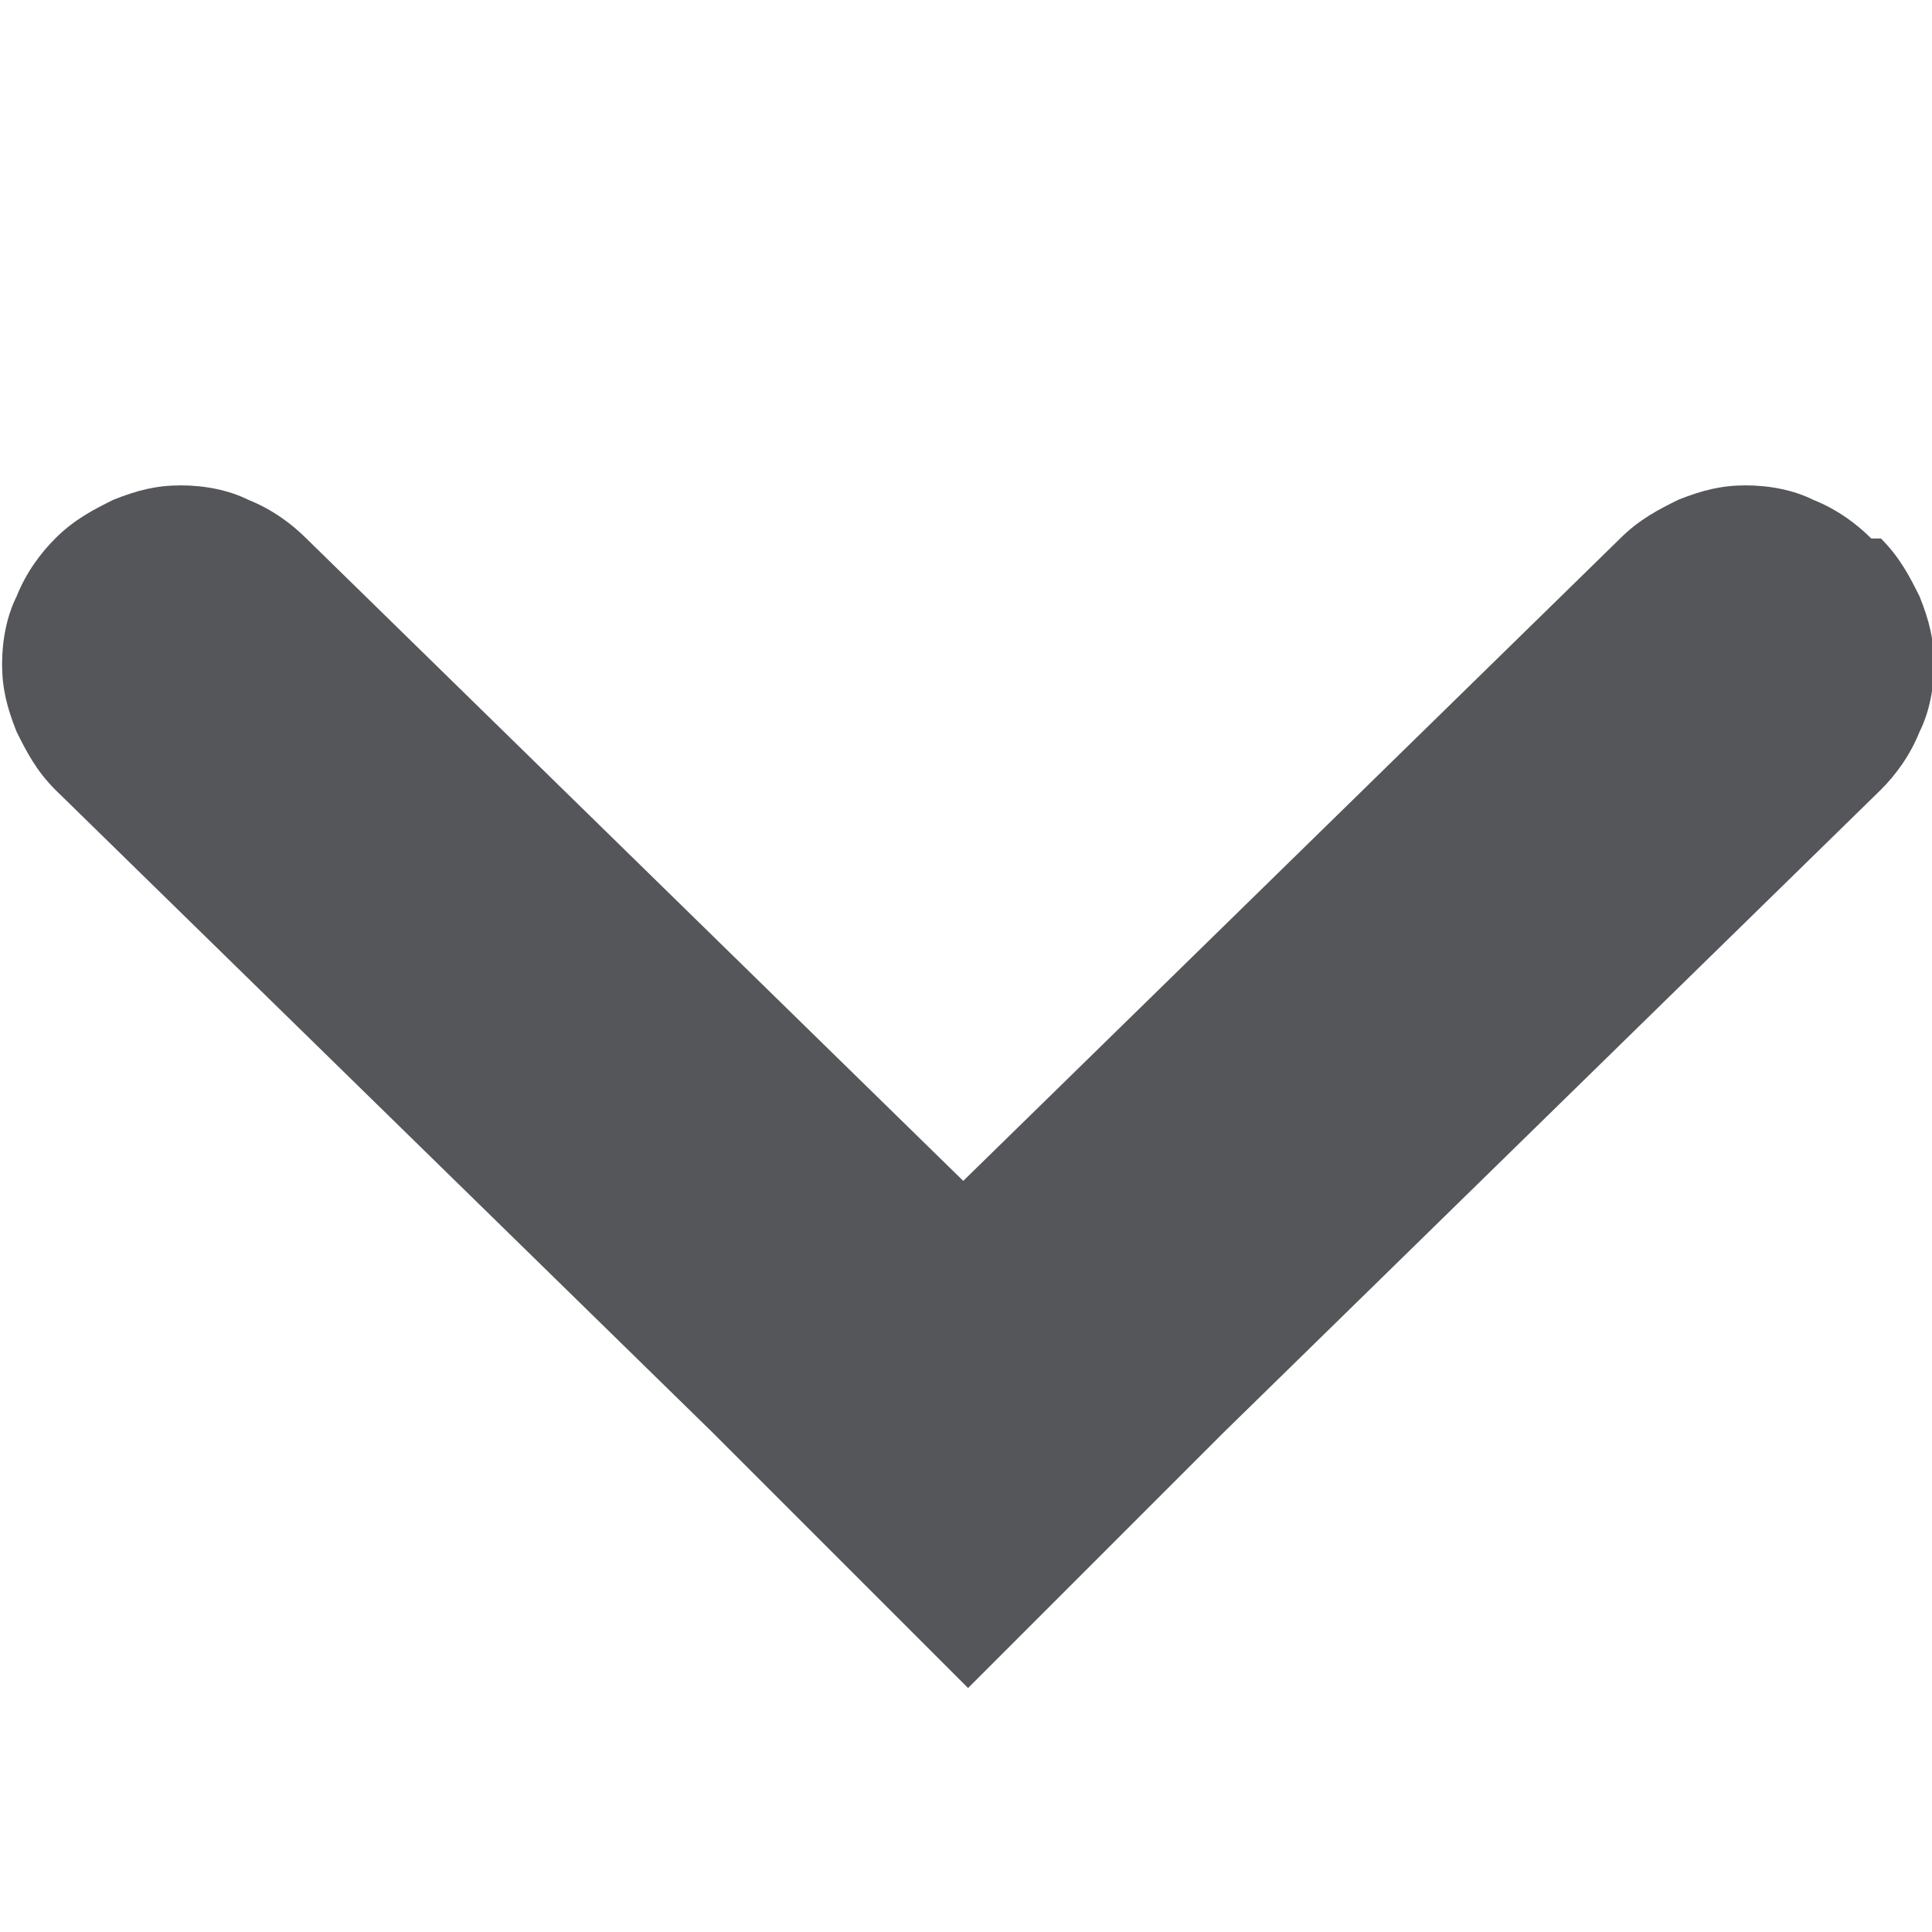
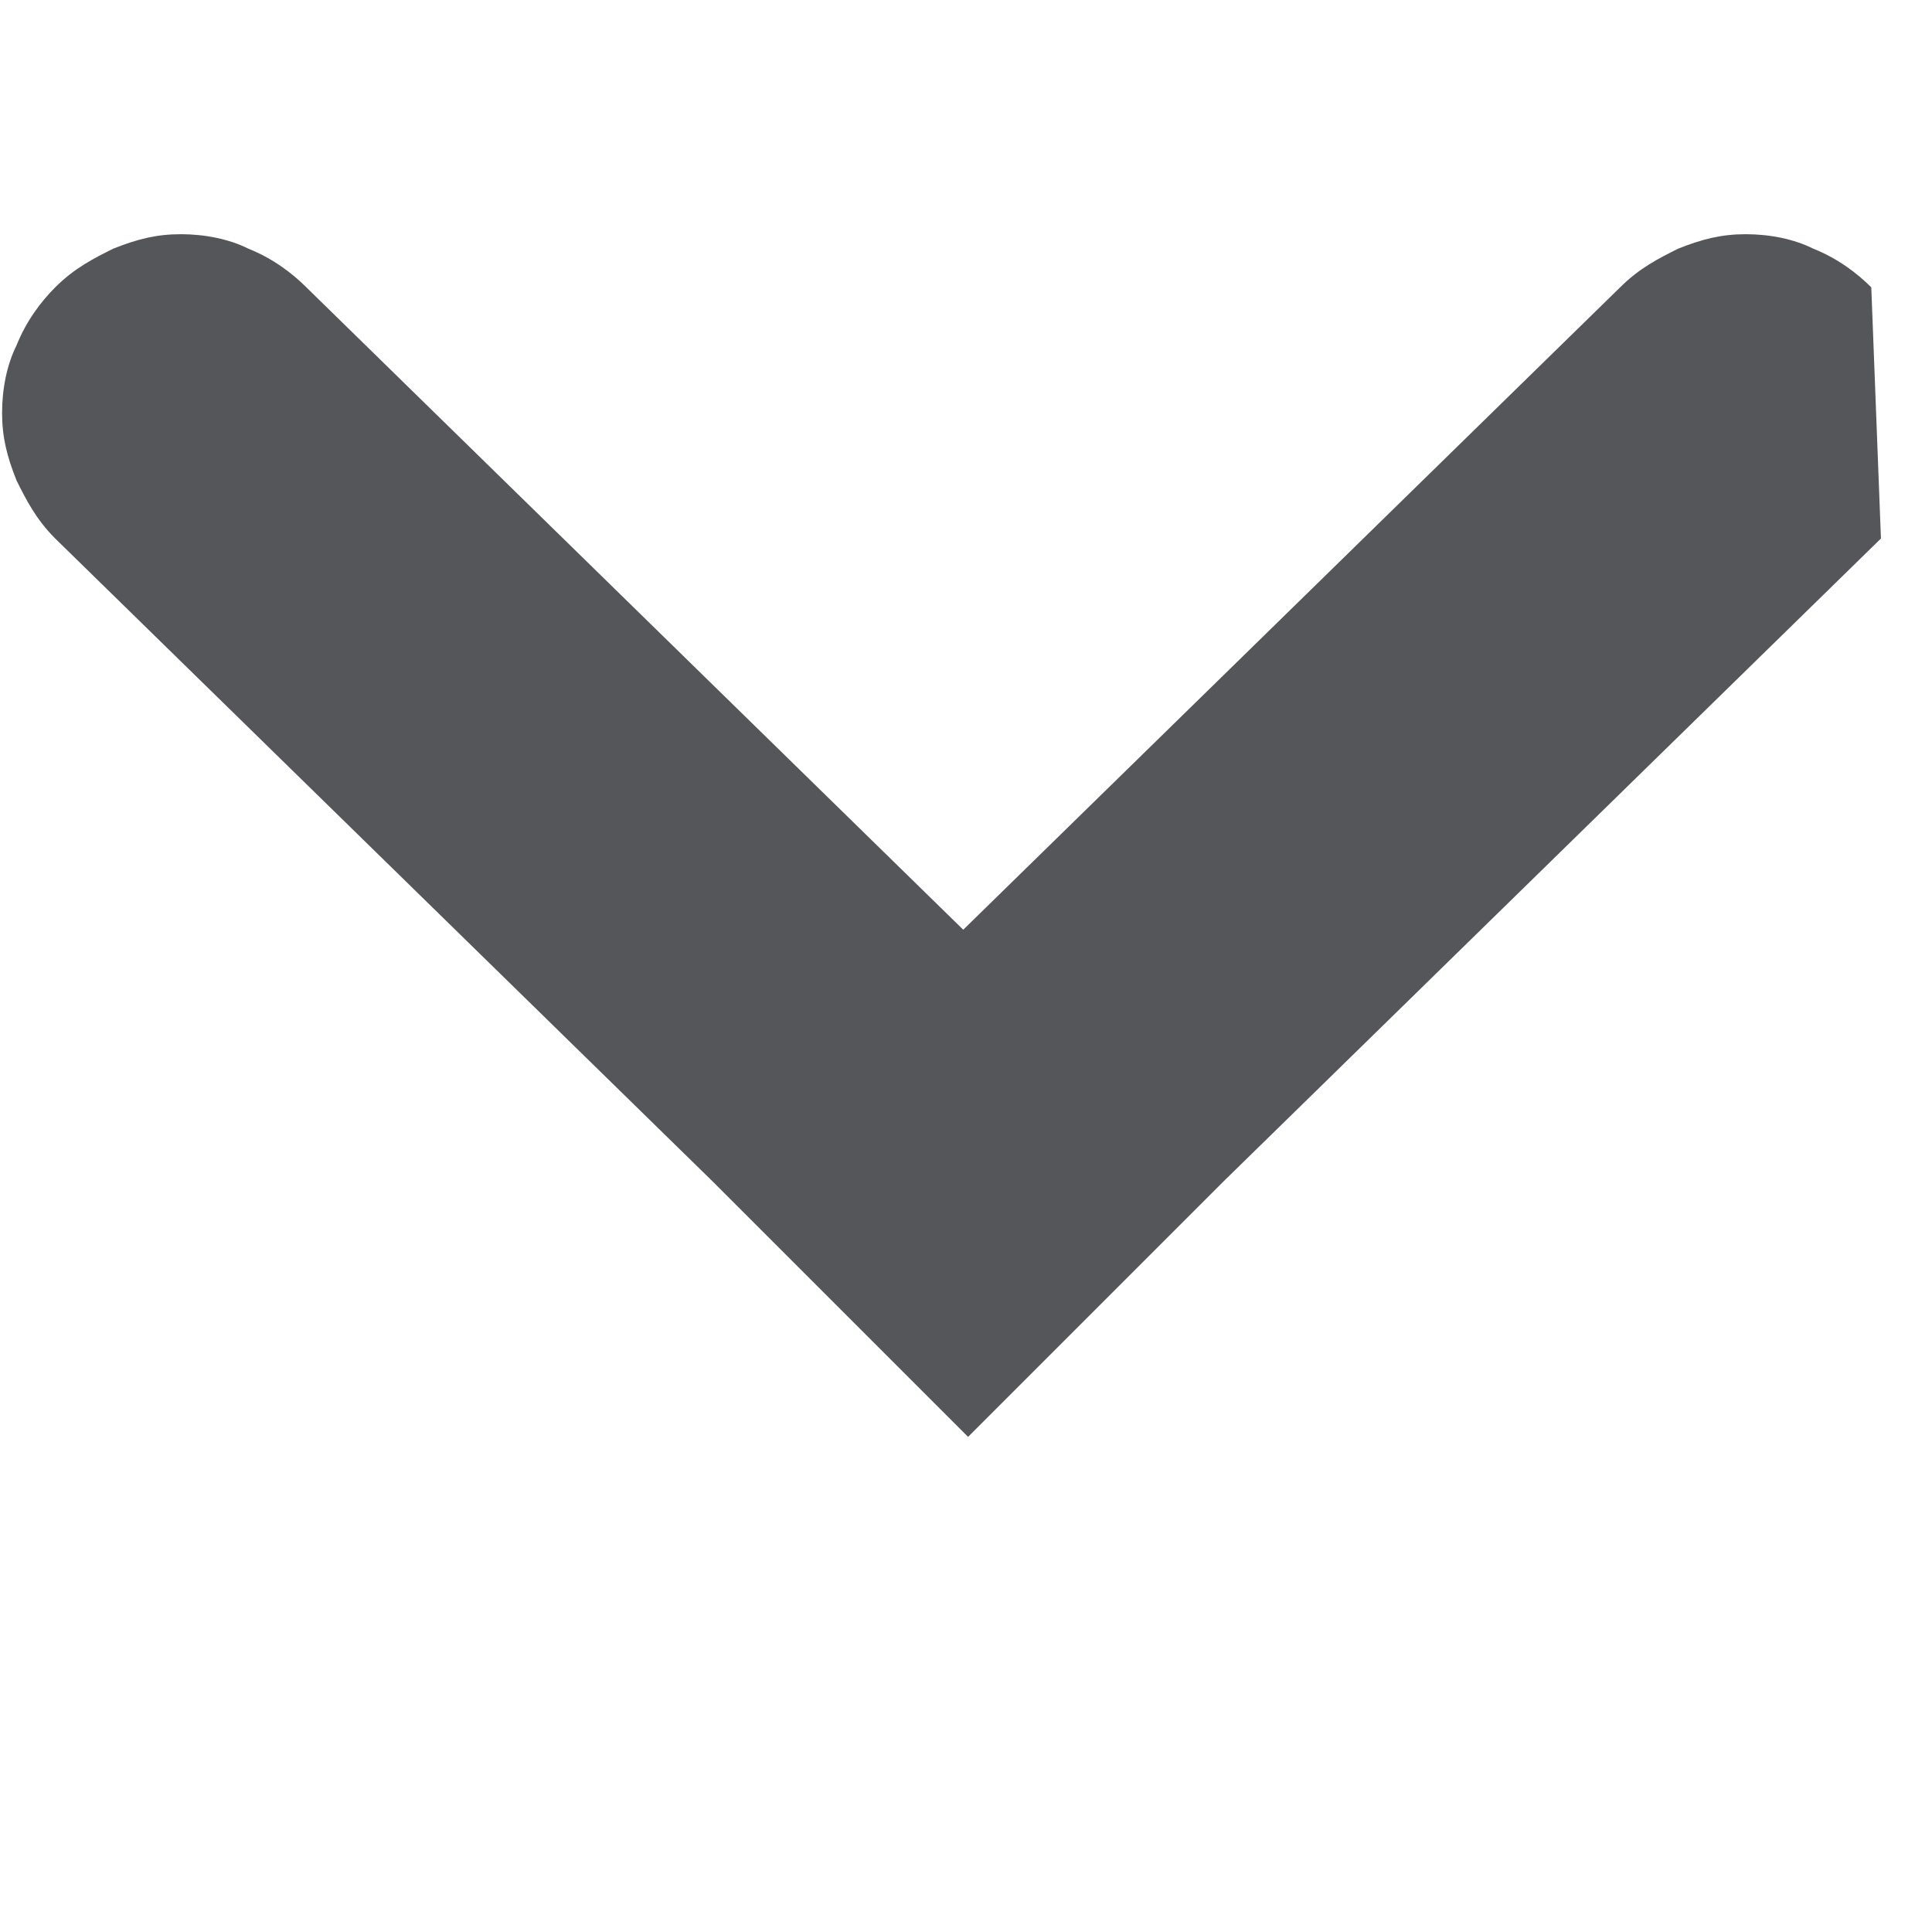
<svg xmlns="http://www.w3.org/2000/svg" width="40" height="40" version="1.1">
  <g transform="translate(-469.35,-572.169)">
    <g transform="translate(-63.507,473.418)">
-       <path d="m571.8 109.9c0.4 0.4 0.6 0.8 0.8 1.2 0.2 0.5 0.3 0.9 0.3 1.4 0 0.5-0.1 1-0.3 1.4-0.2 0.5-0.5 0.9-0.8 1.2l-13.6 13.3-5.3 5.3-5.3-5.3-13.6-13.3c-0.4-0.4-0.6-0.8-0.8-1.2-0.2-0.5-0.3-0.9-0.3-1.4 0-0.5 0.1-1 0.3-1.4 0.2-0.5 0.5-0.9 0.8-1.2 0.4-0.4 0.8-0.6 1.2-0.8 0.5-0.2 0.9-0.3 1.4-0.3 0.5 0 1 0.1 1.4 0.3 0.5 0.2 0.9 0.5 1.2 0.8l13.6 13.3 13.6-13.3c0.4-0.4 0.8-0.6 1.2-0.8 0.5-0.2 0.9-0.3 1.4-0.3 0.5 0 1 0.1 1.4 0.3 0.5 0.2 0.9 0.5 1.2 0.8z" style="fill:#54565a;" />
+       <path d="m571.8 109.9l-13.6 13.3-5.3 5.3-5.3-5.3-13.6-13.3c-0.4-0.4-0.6-0.8-0.8-1.2-0.2-0.5-0.3-0.9-0.3-1.4 0-0.5 0.1-1 0.3-1.4 0.2-0.5 0.5-0.9 0.8-1.2 0.4-0.4 0.8-0.6 1.2-0.8 0.5-0.2 0.9-0.3 1.4-0.3 0.5 0 1 0.1 1.4 0.3 0.5 0.2 0.9 0.5 1.2 0.8l13.6 13.3 13.6-13.3c0.4-0.4 0.8-0.6 1.2-0.8 0.5-0.2 0.9-0.3 1.4-0.3 0.5 0 1 0.1 1.4 0.3 0.5 0.2 0.9 0.5 1.2 0.8z" style="fill:#54565a;" />
    </g>
  </g>
</svg>